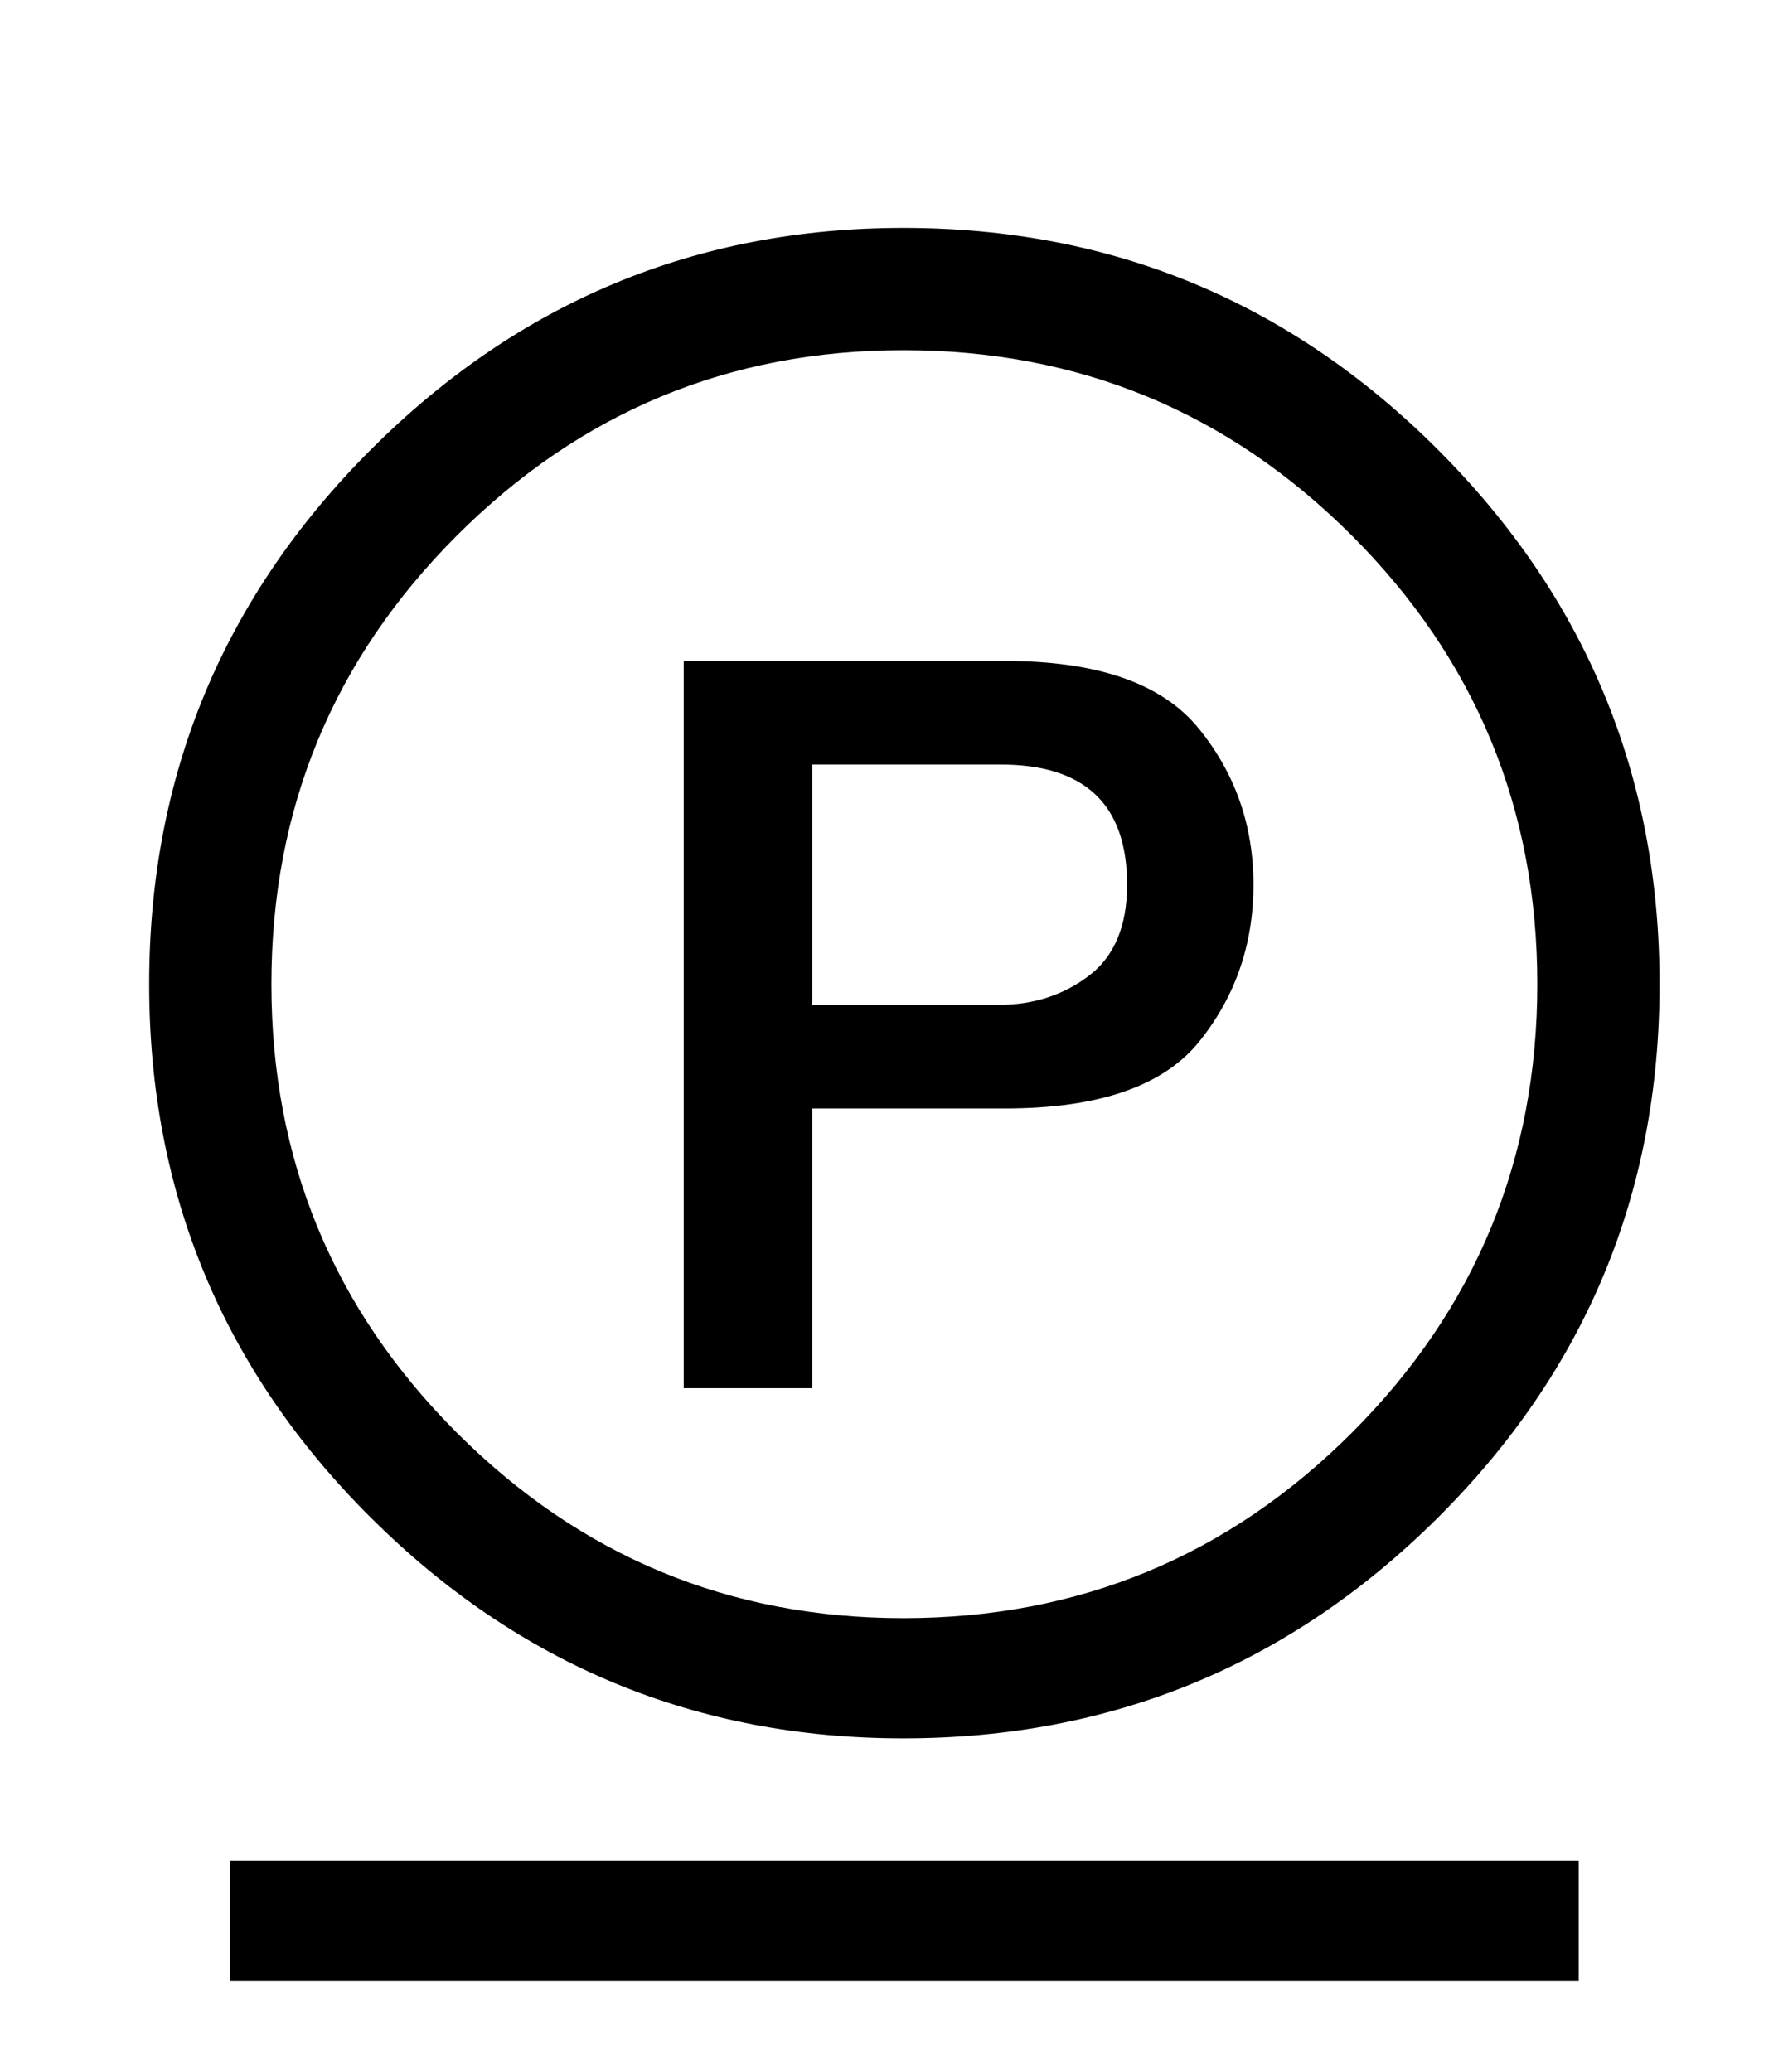
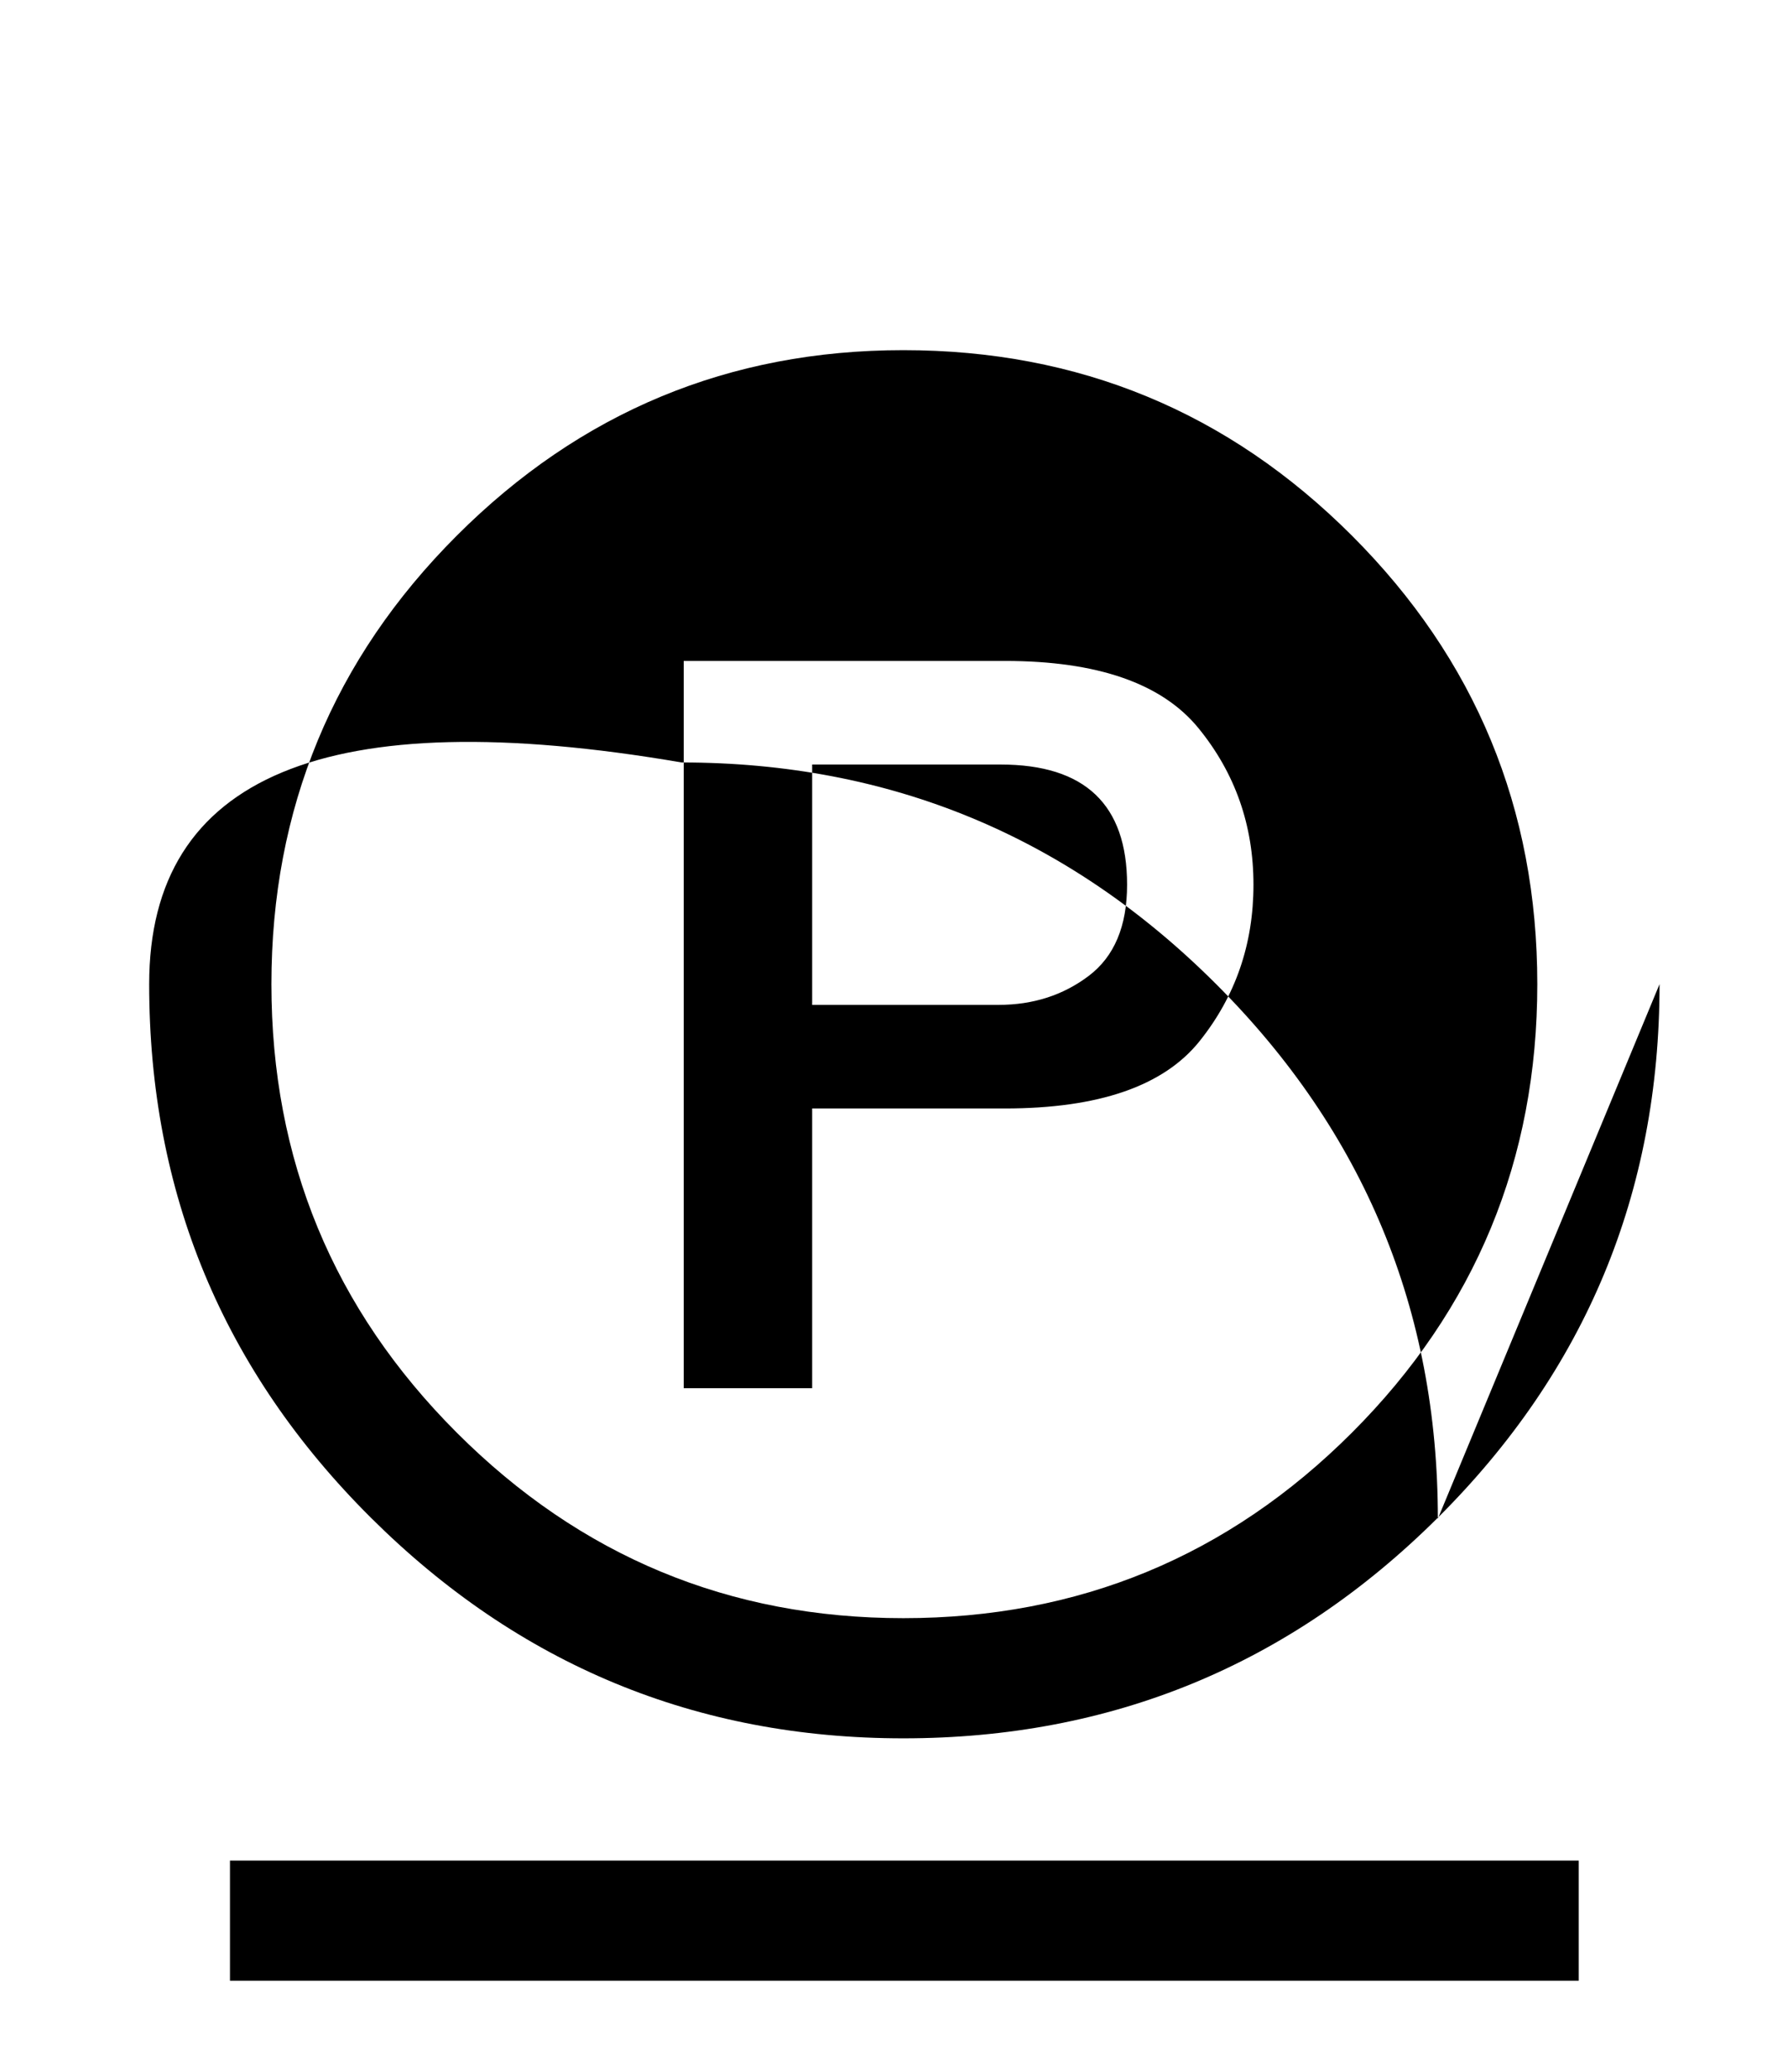
<svg xmlns="http://www.w3.org/2000/svg" viewBox="-10 0 863 1000">
-   <path d="M791 475q0 151 -107 257.5t-258 106.5q-150 0 -257 -106.5t-107 -257.5t107 -258t257 -107q151 0 258 107t107 258zM101 956v-58h651v58h-651zM121 475q0 127 89.5 216.5t215.5 89.5q127 0 216.5 -89.5t89.5 -216.5t-89.5 -216.5t-216.5 -89.5q-126 0 -215.5 89.5 t-89.5 216.5zM320 670v-351h155q67 0 93.5 32.5t26.5 75.5t-26 75.5t-94 32.5h-93v135h-62zM382 485h90q25 0 43.5 -14t18.5 -44q0 -58 -61 -58h-91v116z" fill="currentColor" />
+   <path d="M791 475q0 151 -107 257.5t-258 106.5q-150 0 -257 -106.5t-107 -257.5t257 -107q151 0 258 107t107 258zM101 956v-58h651v58h-651zM121 475q0 127 89.5 216.5t215.5 89.5q127 0 216.5 -89.5t89.5 -216.5t-89.5 -216.5t-216.5 -89.5q-126 0 -215.5 89.5 t-89.5 216.5zM320 670v-351h155q67 0 93.5 32.5t26.5 75.5t-26 75.5t-94 32.5h-93v135h-62zM382 485h90q25 0 43.5 -14t18.5 -44q0 -58 -61 -58h-91v116z" fill="currentColor" />
</svg>